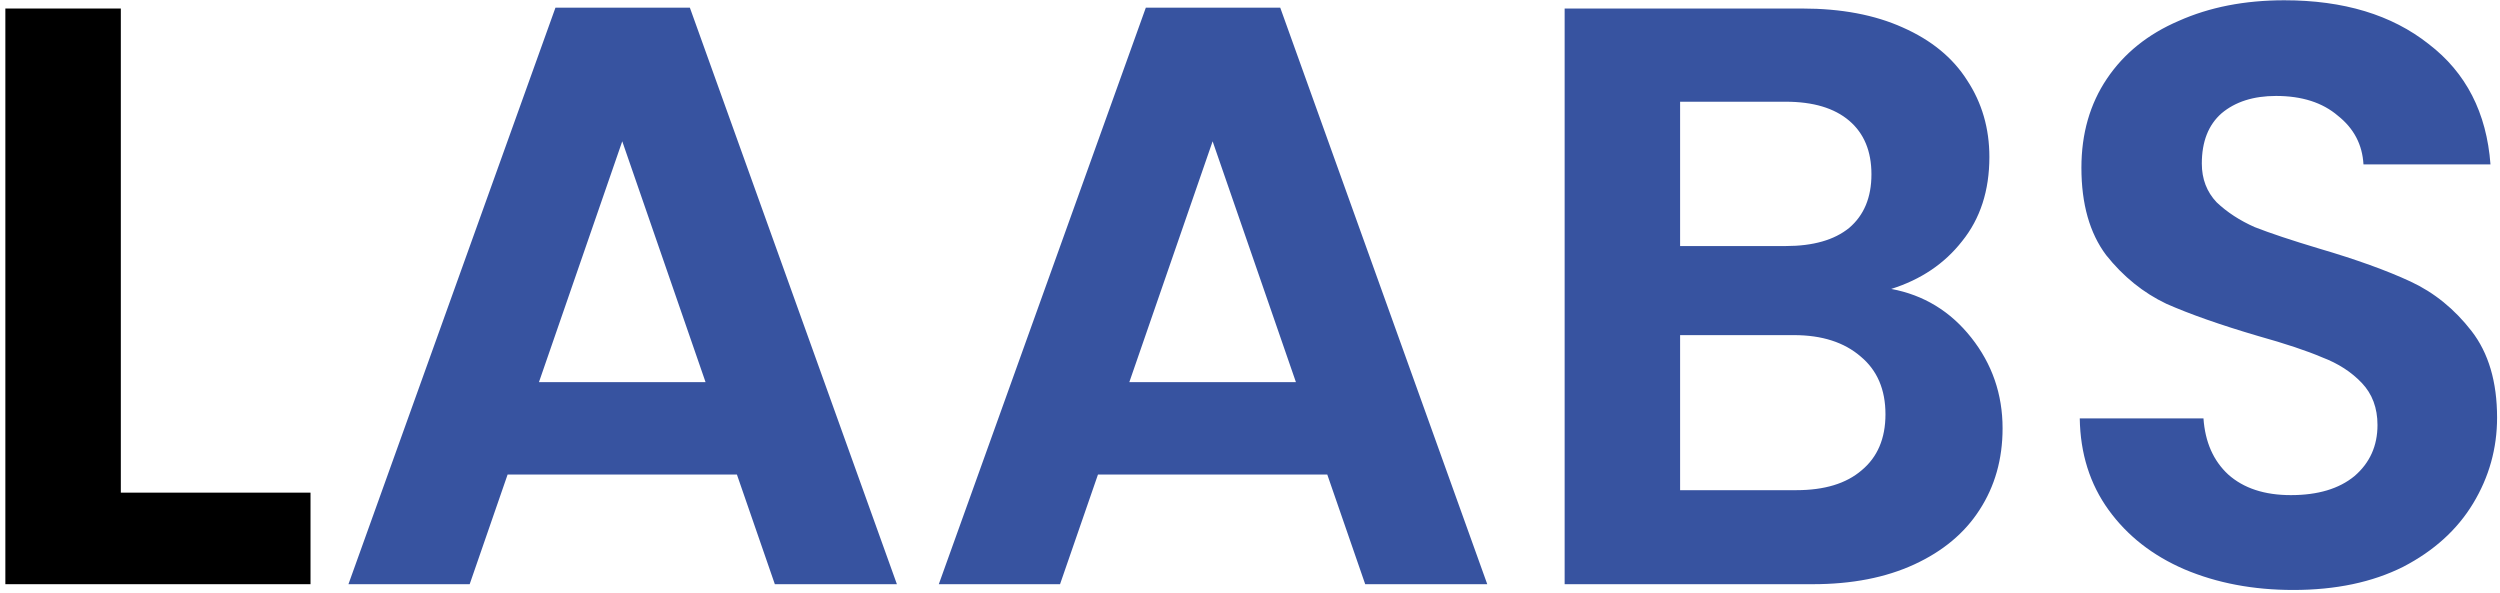
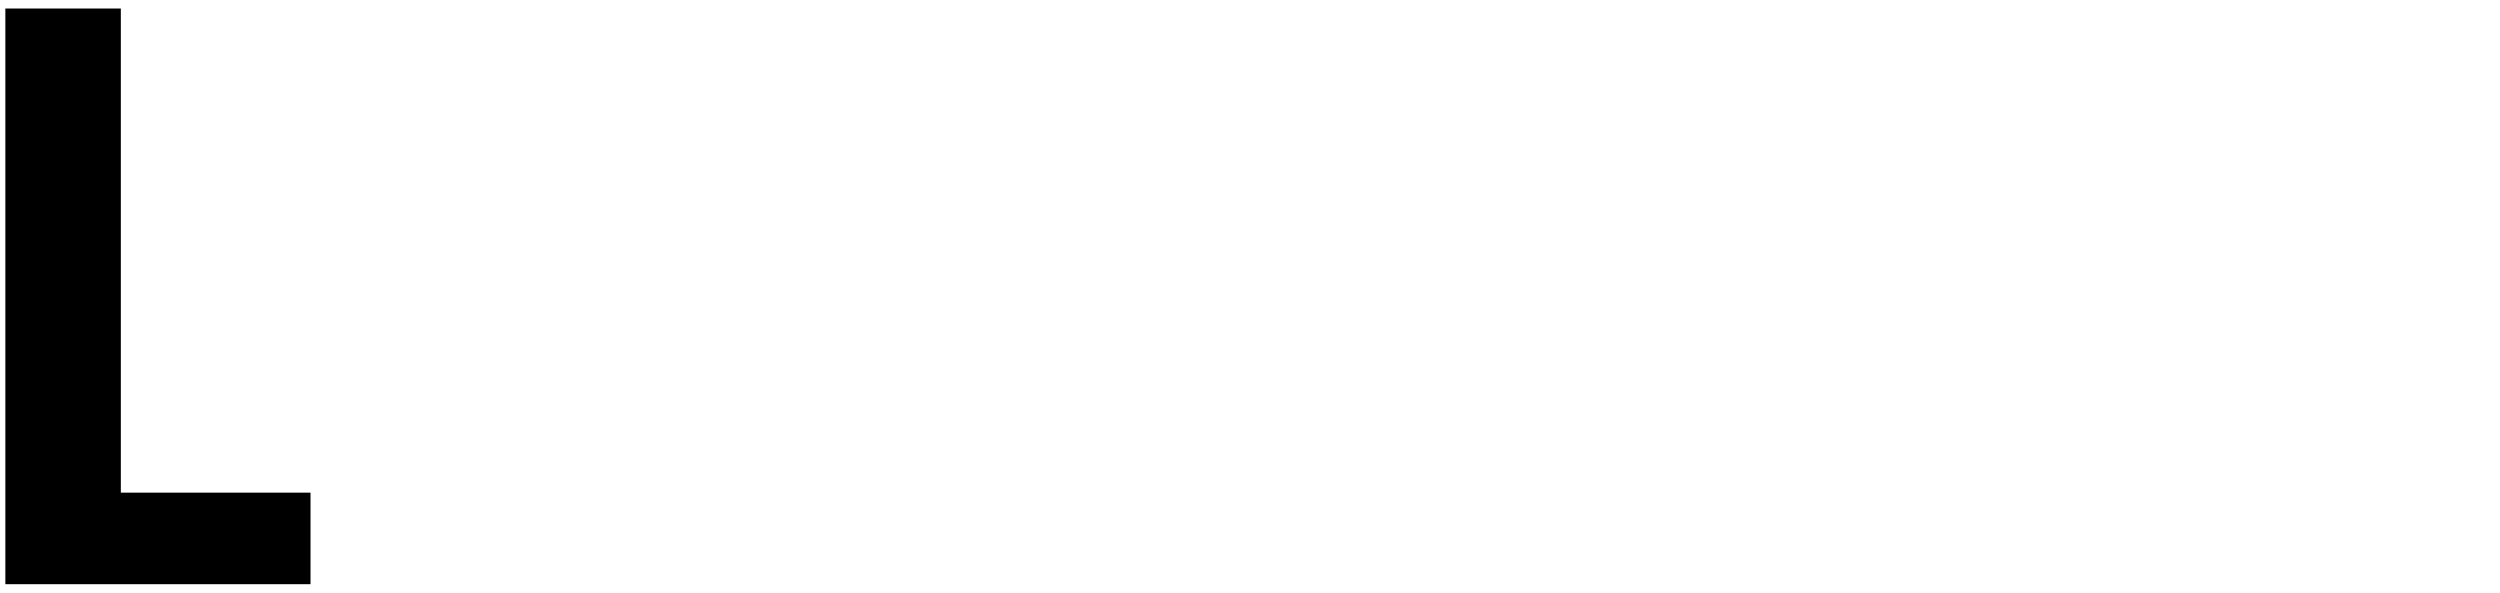
<svg xmlns="http://www.w3.org/2000/svg" width="291" height="69" viewBox="0 0 291 69" fill="none">
  <path d="M14.064 57.344H36.144V68H0.624V0.992H14.064V57.344Z" fill="black" />
-   <path d="M85.775 55.232H59.087L54.67 68H40.559L64.654 0.896H80.302L104.399 68H90.191L85.775 55.232ZM82.126 44.48L72.43 16.448L62.734 44.48H82.126ZM154.493 55.232H127.805L123.389 68H109.277L133.373 0.896H149.021L173.117 68H158.909L154.493 55.232ZM150.845 44.48L141.149 16.448L131.453 44.48H150.845ZM220.14 33.632C223.916 34.336 227.02 36.224 229.452 39.296C231.884 42.368 233.1 45.888 233.1 49.856C233.1 53.44 232.204 56.608 230.412 59.36C228.684 62.048 226.156 64.16 222.828 65.696C219.5 67.232 215.564 68 211.02 68H182.124V0.992H209.772C214.316 0.992 218.22 1.728 221.484 3.2C224.812 4.672 227.308 6.72 228.972 9.344C230.7 11.968 231.564 14.944 231.564 18.272C231.564 22.176 230.508 25.44 228.396 28.064C226.348 30.688 223.596 32.544 220.14 33.632ZM195.564 28.64H207.852C211.052 28.64 213.516 27.936 215.244 26.528C216.972 25.056 217.836 22.976 217.836 20.288C217.836 17.6 216.972 15.52 215.244 14.048C213.516 12.576 211.052 11.84 207.852 11.84H195.564V28.64ZM209.1 57.056C212.364 57.056 214.892 56.288 216.684 54.752C218.54 53.216 219.468 51.04 219.468 48.224C219.468 45.344 218.508 43.104 216.588 41.504C214.668 39.84 212.076 39.008 208.812 39.008H195.564V57.056H209.1ZM266.948 68.672C262.276 68.672 258.052 67.872 254.276 66.272C250.564 64.672 247.62 62.368 245.444 59.36C243.268 56.352 242.148 52.8 242.084 48.704H256.484C256.676 51.456 257.636 53.632 259.364 55.232C261.156 56.832 263.588 57.632 266.66 57.632C269.796 57.632 272.26 56.896 274.052 55.424C275.844 53.888 276.74 51.904 276.74 49.472C276.74 47.488 276.132 45.856 274.916 44.576C273.7 43.296 272.164 42.304 270.308 41.6C268.516 40.832 266.02 40 262.82 39.104C258.468 37.824 254.916 36.576 252.164 35.36C249.476 34.08 247.14 32.192 245.156 29.696C243.236 27.136 242.276 23.744 242.276 19.52C242.276 15.552 243.268 12.096 245.252 9.152C247.236 6.208 250.02 3.968 253.604 2.432C257.188 0.832 261.284 0.032 265.892 0.032C272.804 0.032 278.404 1.728 282.692 5.12C287.044 8.448 289.444 13.12 289.892 19.136H275.108C274.98 16.832 273.988 14.944 272.132 13.472C270.34 11.936 267.94 11.168 264.932 11.168C262.308 11.168 260.196 11.84 258.596 13.184C257.06 14.528 256.292 16.48 256.292 19.04C256.292 20.832 256.868 22.336 258.02 23.552C259.236 24.704 260.708 25.664 262.436 26.432C264.228 27.136 266.724 27.968 269.924 28.928C274.276 30.208 277.828 31.488 280.58 32.768C283.332 34.048 285.7 35.968 287.684 38.528C289.668 41.088 290.66 44.448 290.66 48.608C290.66 52.192 289.732 55.52 287.875 58.592C286.02 61.664 283.3 64.128 279.716 65.984C276.132 67.776 271.876 68.672 266.948 68.672Z" fill="#3753A0" />
</svg>